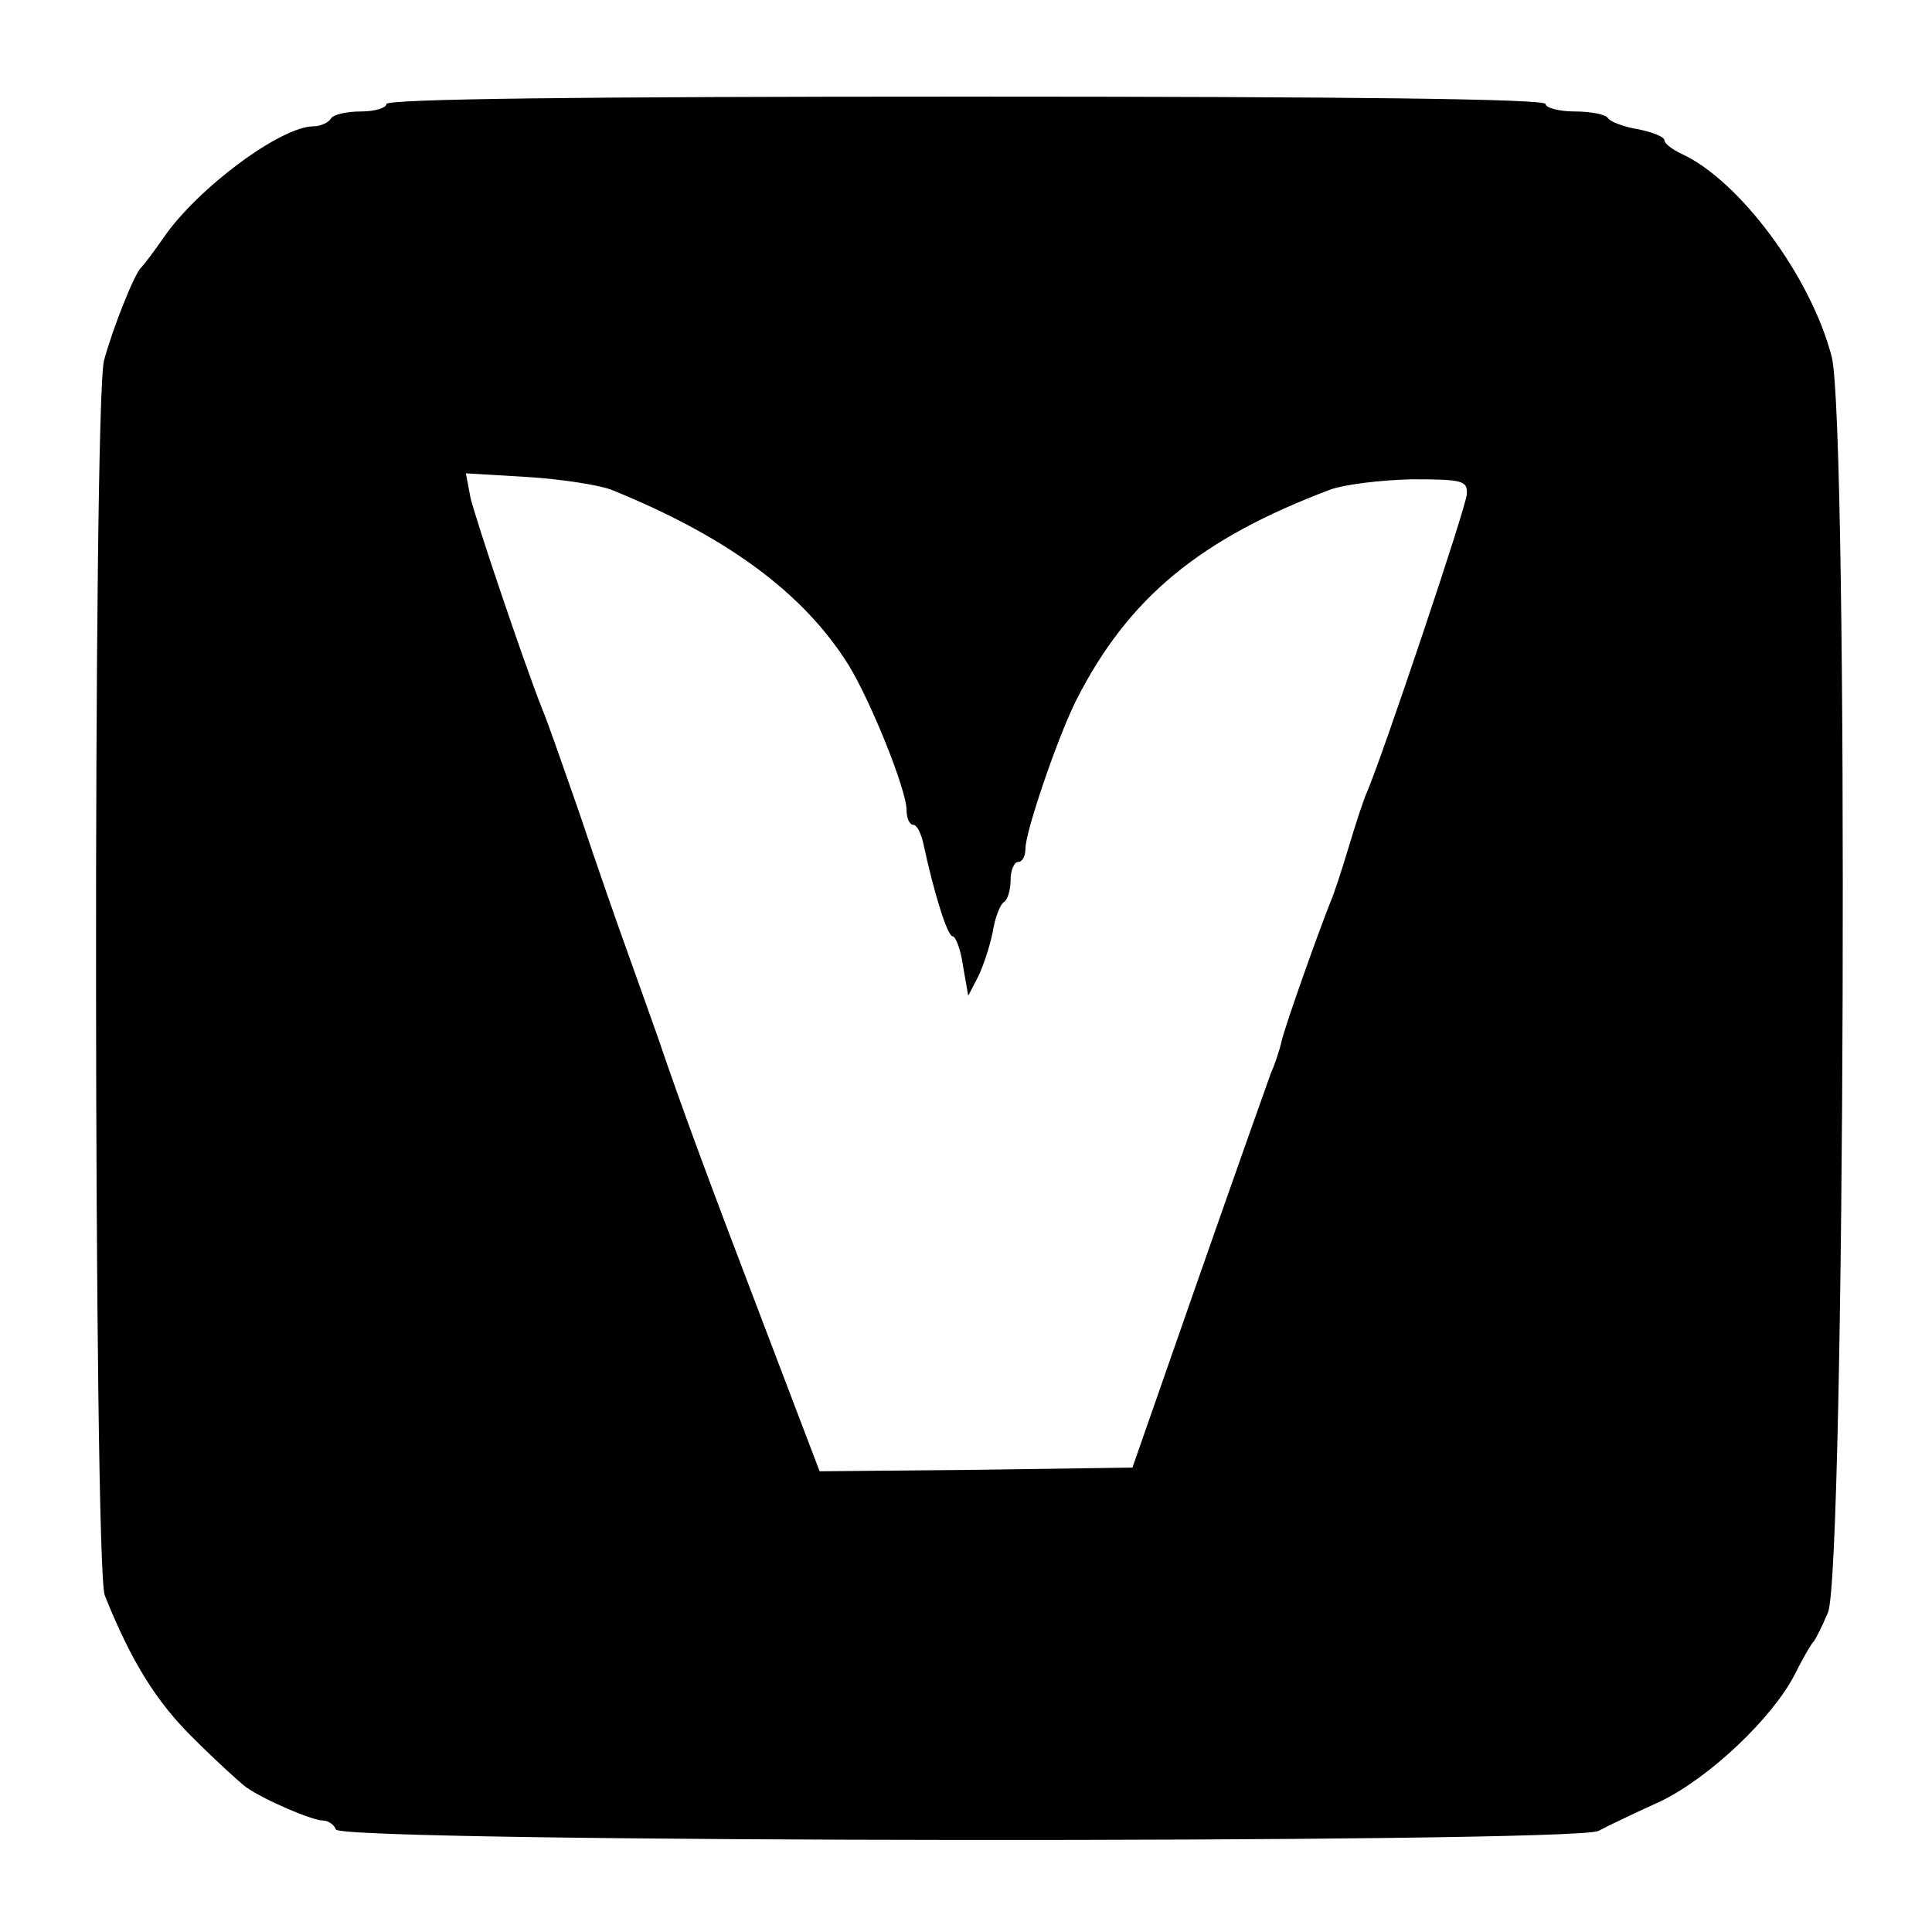
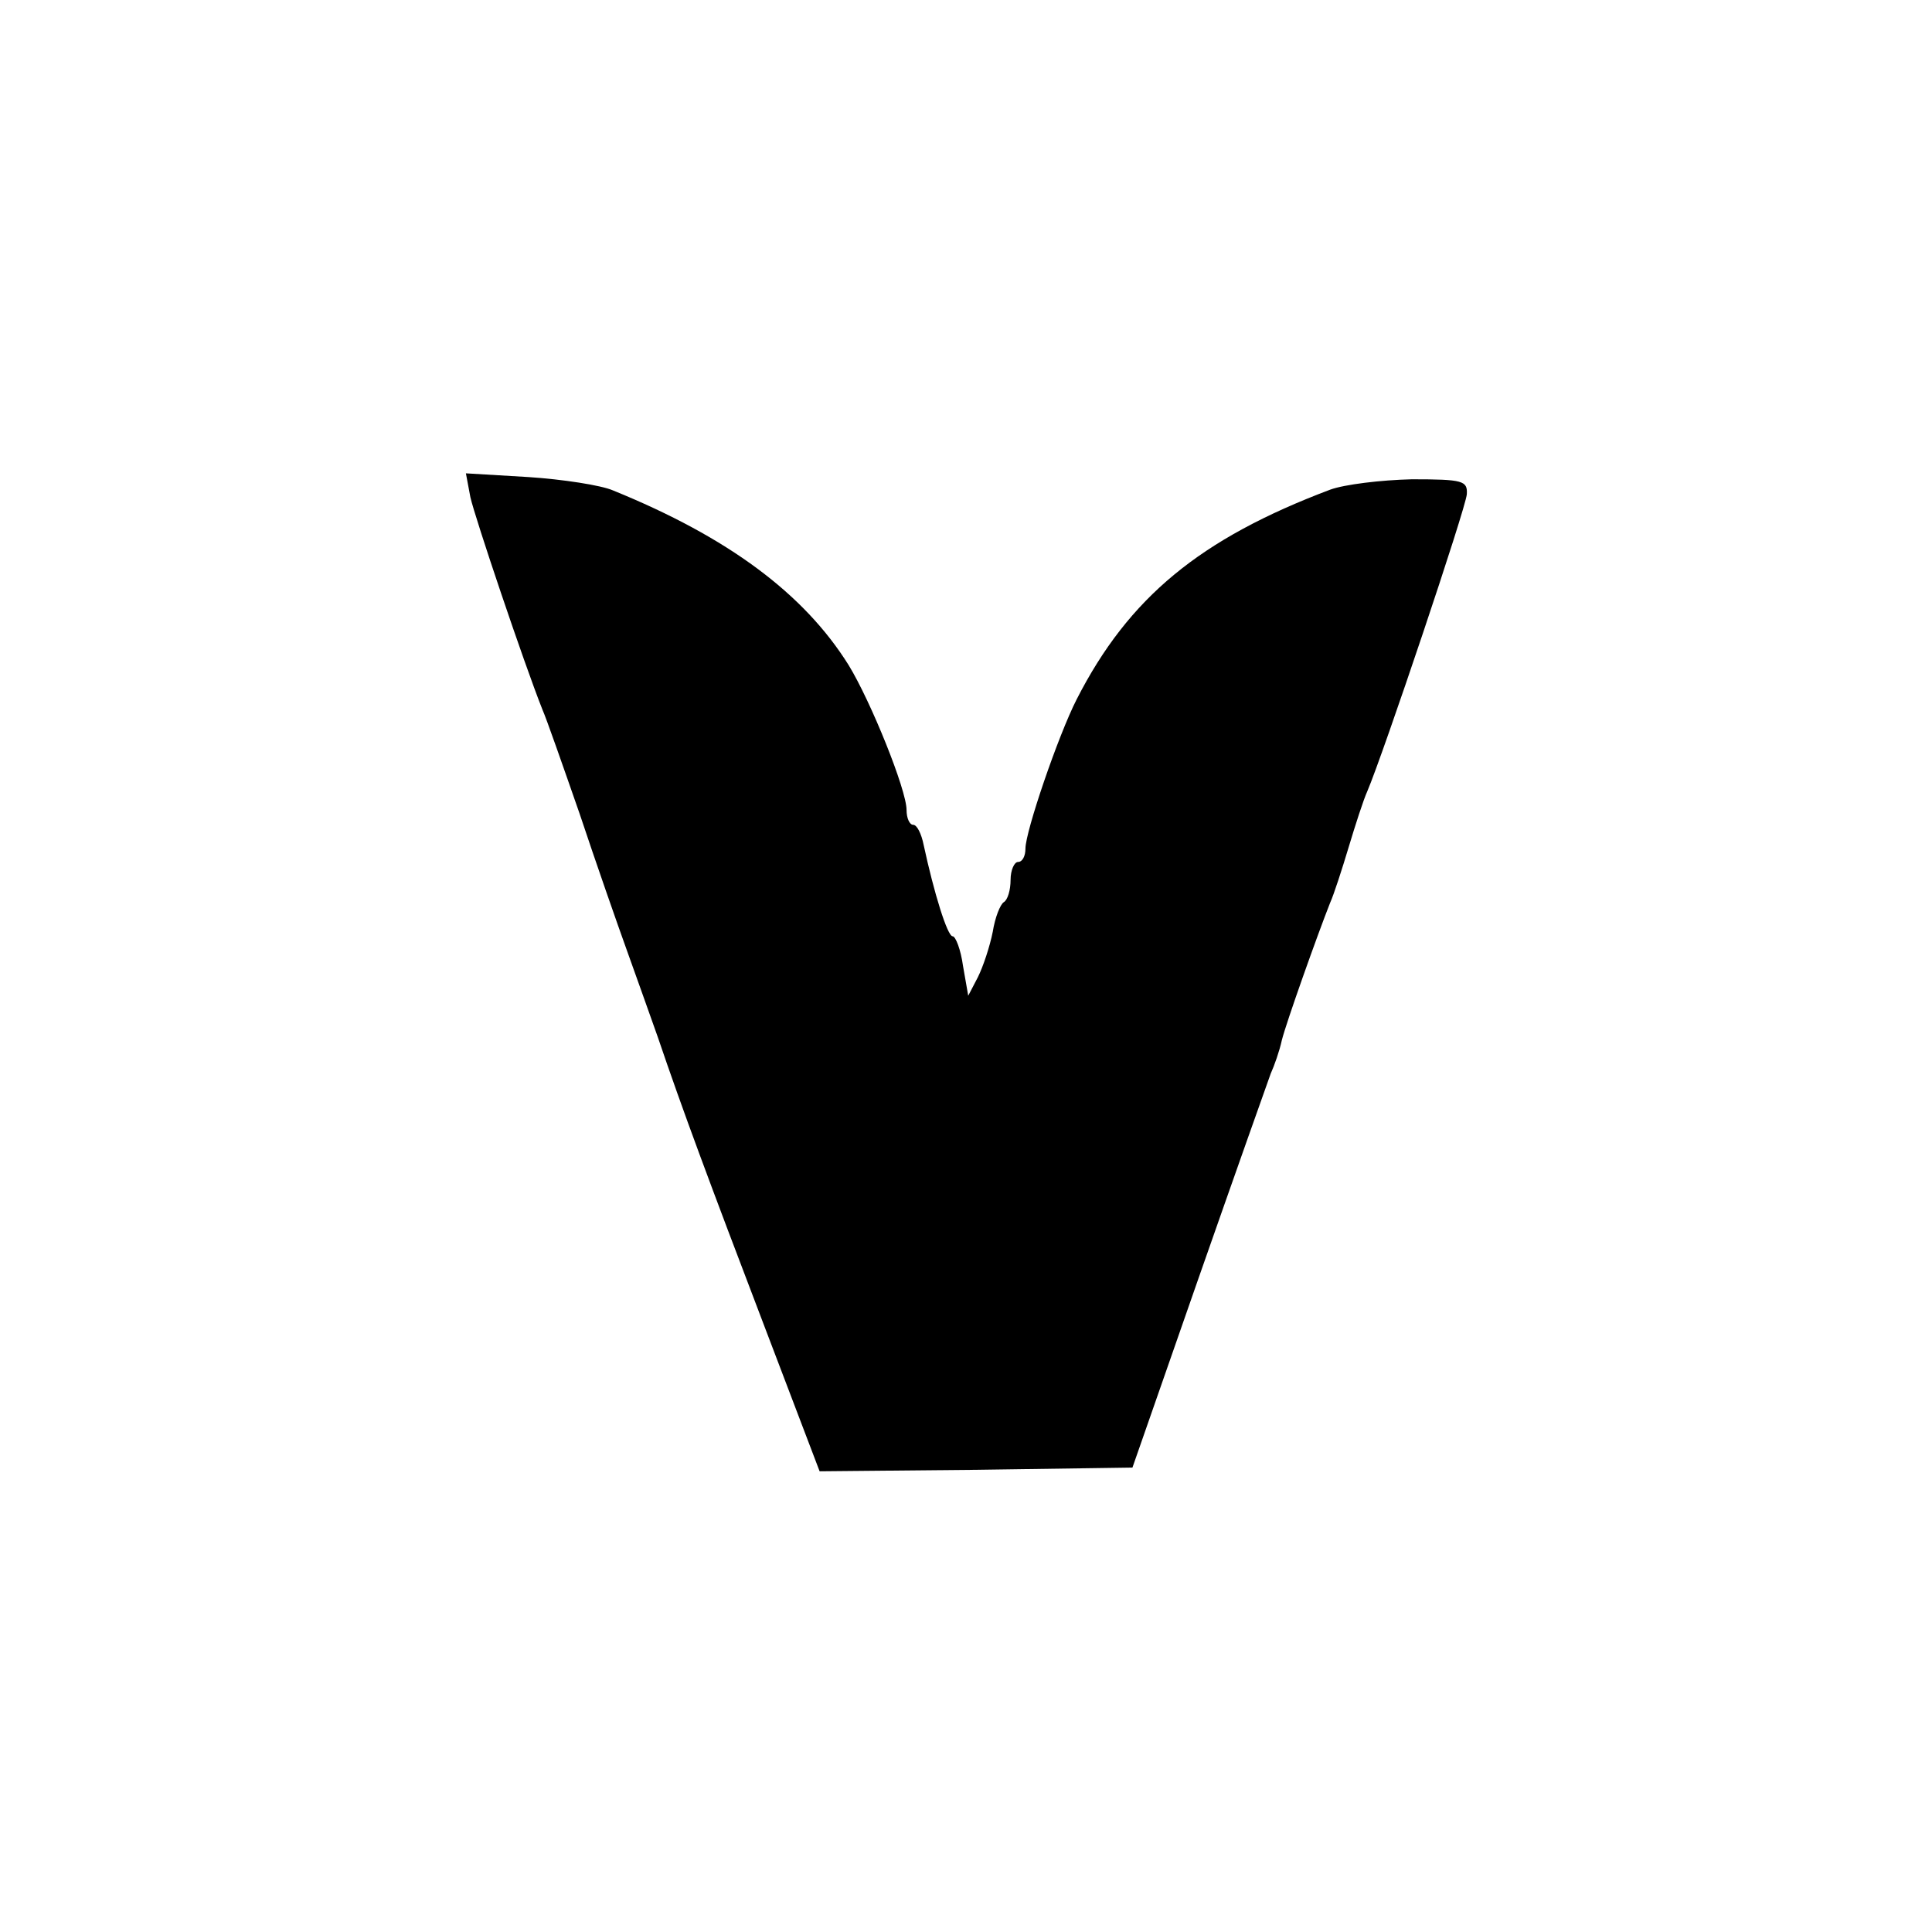
<svg xmlns="http://www.w3.org/2000/svg" version="1.0" width="260pt" height="260pt" viewBox="0 0 260 260" preserveAspectRatio="xMidYMid meet">
  <g transform="translate(0,260) scale(0.1,-0.1)" fill="#000000" stroke="none">
-     <path d="M520 2460 c0 -5 -15 -10 -34 -10 -19 0 -38 -4 -41 -10 -3 -5 -14 -10 -23 -10 -44 0 -156 -83 -202 -150 -13 -19 -27 -37 -30 -40 -9 -8 -38 -81 -50 -125 -15 -58 -14 -1624 1 -1662 36 -90 70 -144 120 -193 30 -30 62 -59 70 -65 24 -17 89 -45 104 -45 7 0 15 -6 17 -12 6 -18 1663 -19 1699 -2 13 7 51 25 84 40 66 32 150 112 180 170 11 22 22 41 25 44 3 3 12 21 20 40 23 54 28 1602 5 1690 -28 108 -124 237 -202 273 -13 6 -23 14 -23 18 0 5 -16 11 -35 15 -19 3 -38 10 -41 15 -3 5 -23 9 -45 9 -21 0 -39 5 -39 10 0 7 -267 10 -780 10 -513 0 -780 -3 -780 -10z m305 -520 c155 -63 257 -139 317 -235 30 -49 78 -168 78 -195 0 -11 4 -20 9 -20 5 0 11 -12 14 -27 14 -65 32 -123 39 -123 4 0 11 -18 14 -40 l7 -40 13 25 c7 14 16 41 20 61 3 19 10 37 15 40 5 3 9 16 9 30 0 13 5 24 10 24 6 0 10 8 10 18 0 23 44 152 69 201 70 137 166 216 341 282 19 7 68 13 110 14 69 0 75 -2 74 -20 -1 -18 -113 -351 -134 -400 -5 -11 -16 -45 -25 -75 -9 -30 -20 -64 -25 -75 -17 -43 -59 -161 -65 -185 -3 -14 -10 -34 -15 -45 -4 -11 -48 -135 -97 -275 l-89 -255 -210 -3 -211 -2 -75 197 c-74 194 -109 288 -143 388 -10 28 -28 79 -41 115 -13 36 -42 119 -64 185 -23 66 -45 129 -50 140 -25 63 -91 259 -97 286 l-6 32 84 -5 c46 -3 98 -11 114 -18z" />
+     <path d="M520 2460 z m305 -520 c155 -63 257 -139 317 -235 30 -49 78 -168 78 -195 0 -11 4 -20 9 -20 5 0 11 -12 14 -27 14 -65 32 -123 39 -123 4 0 11 -18 14 -40 l7 -40 13 25 c7 14 16 41 20 61 3 19 10 37 15 40 5 3 9 16 9 30 0 13 5 24 10 24 6 0 10 8 10 18 0 23 44 152 69 201 70 137 166 216 341 282 19 7 68 13 110 14 69 0 75 -2 74 -20 -1 -18 -113 -351 -134 -400 -5 -11 -16 -45 -25 -75 -9 -30 -20 -64 -25 -75 -17 -43 -59 -161 -65 -185 -3 -14 -10 -34 -15 -45 -4 -11 -48 -135 -97 -275 l-89 -255 -210 -3 -211 -2 -75 197 c-74 194 -109 288 -143 388 -10 28 -28 79 -41 115 -13 36 -42 119 -64 185 -23 66 -45 129 -50 140 -25 63 -91 259 -97 286 l-6 32 84 -5 c46 -3 98 -11 114 -18z" />
  </g>
</svg>